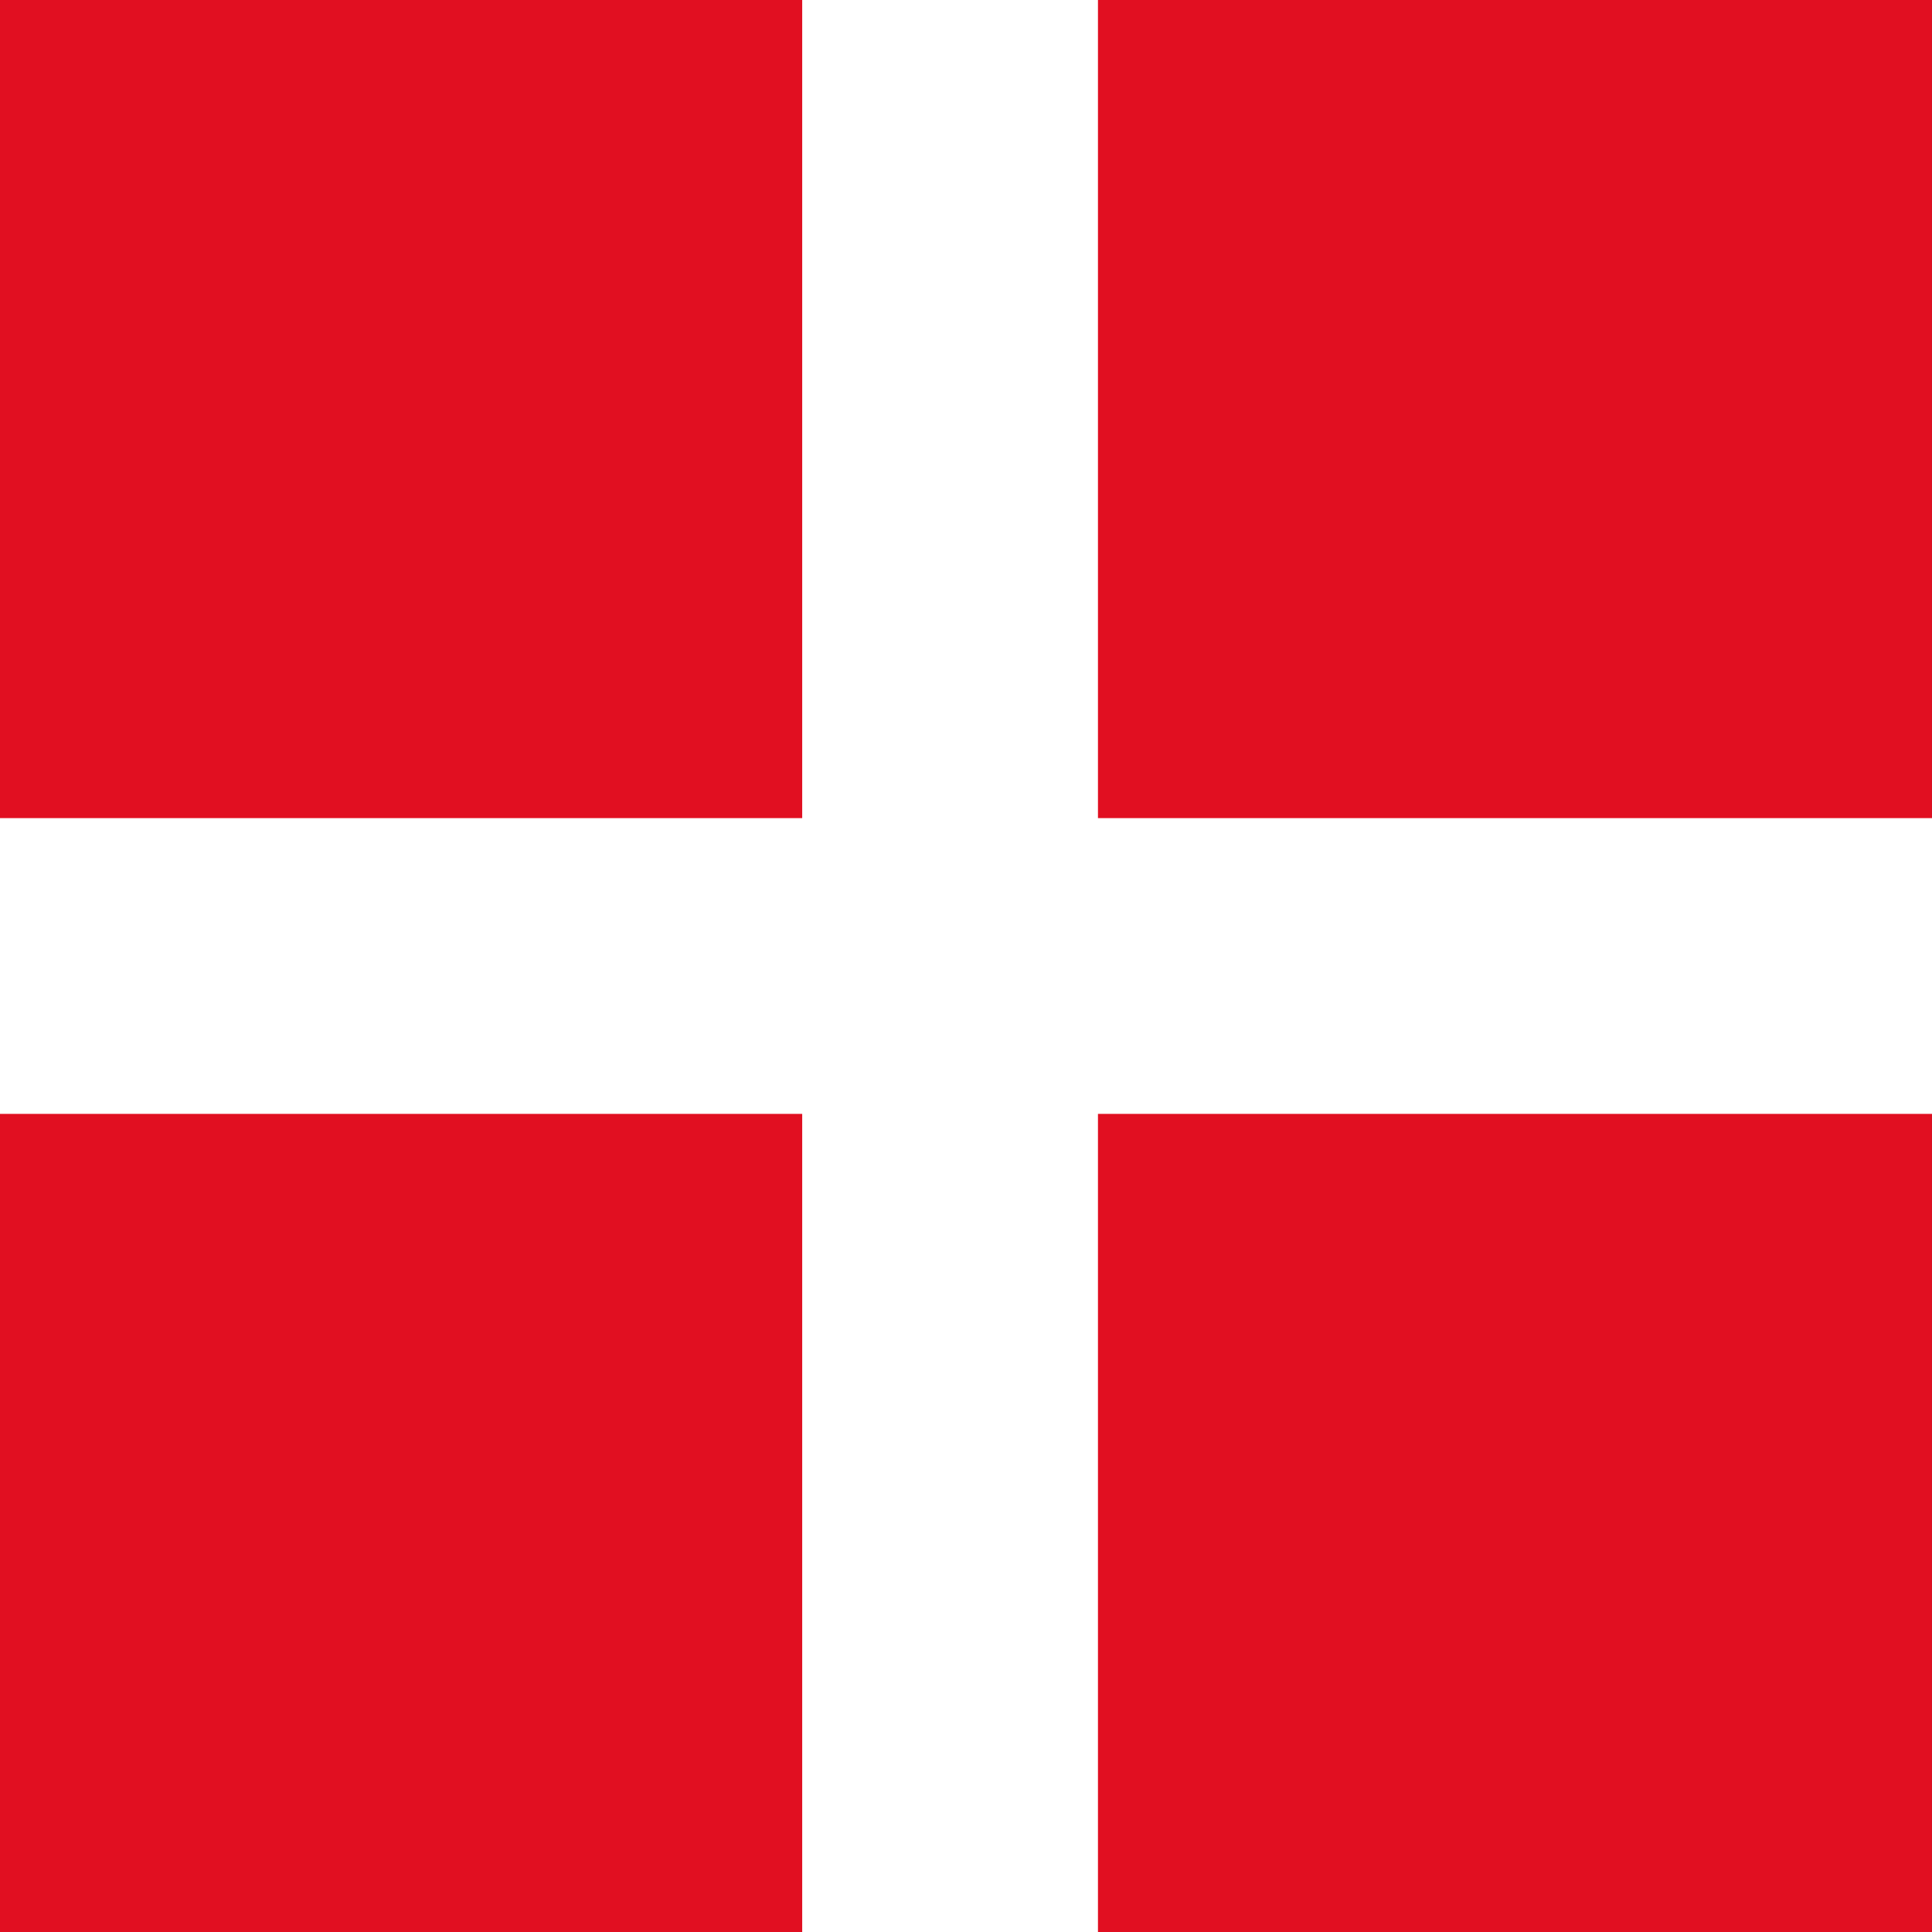
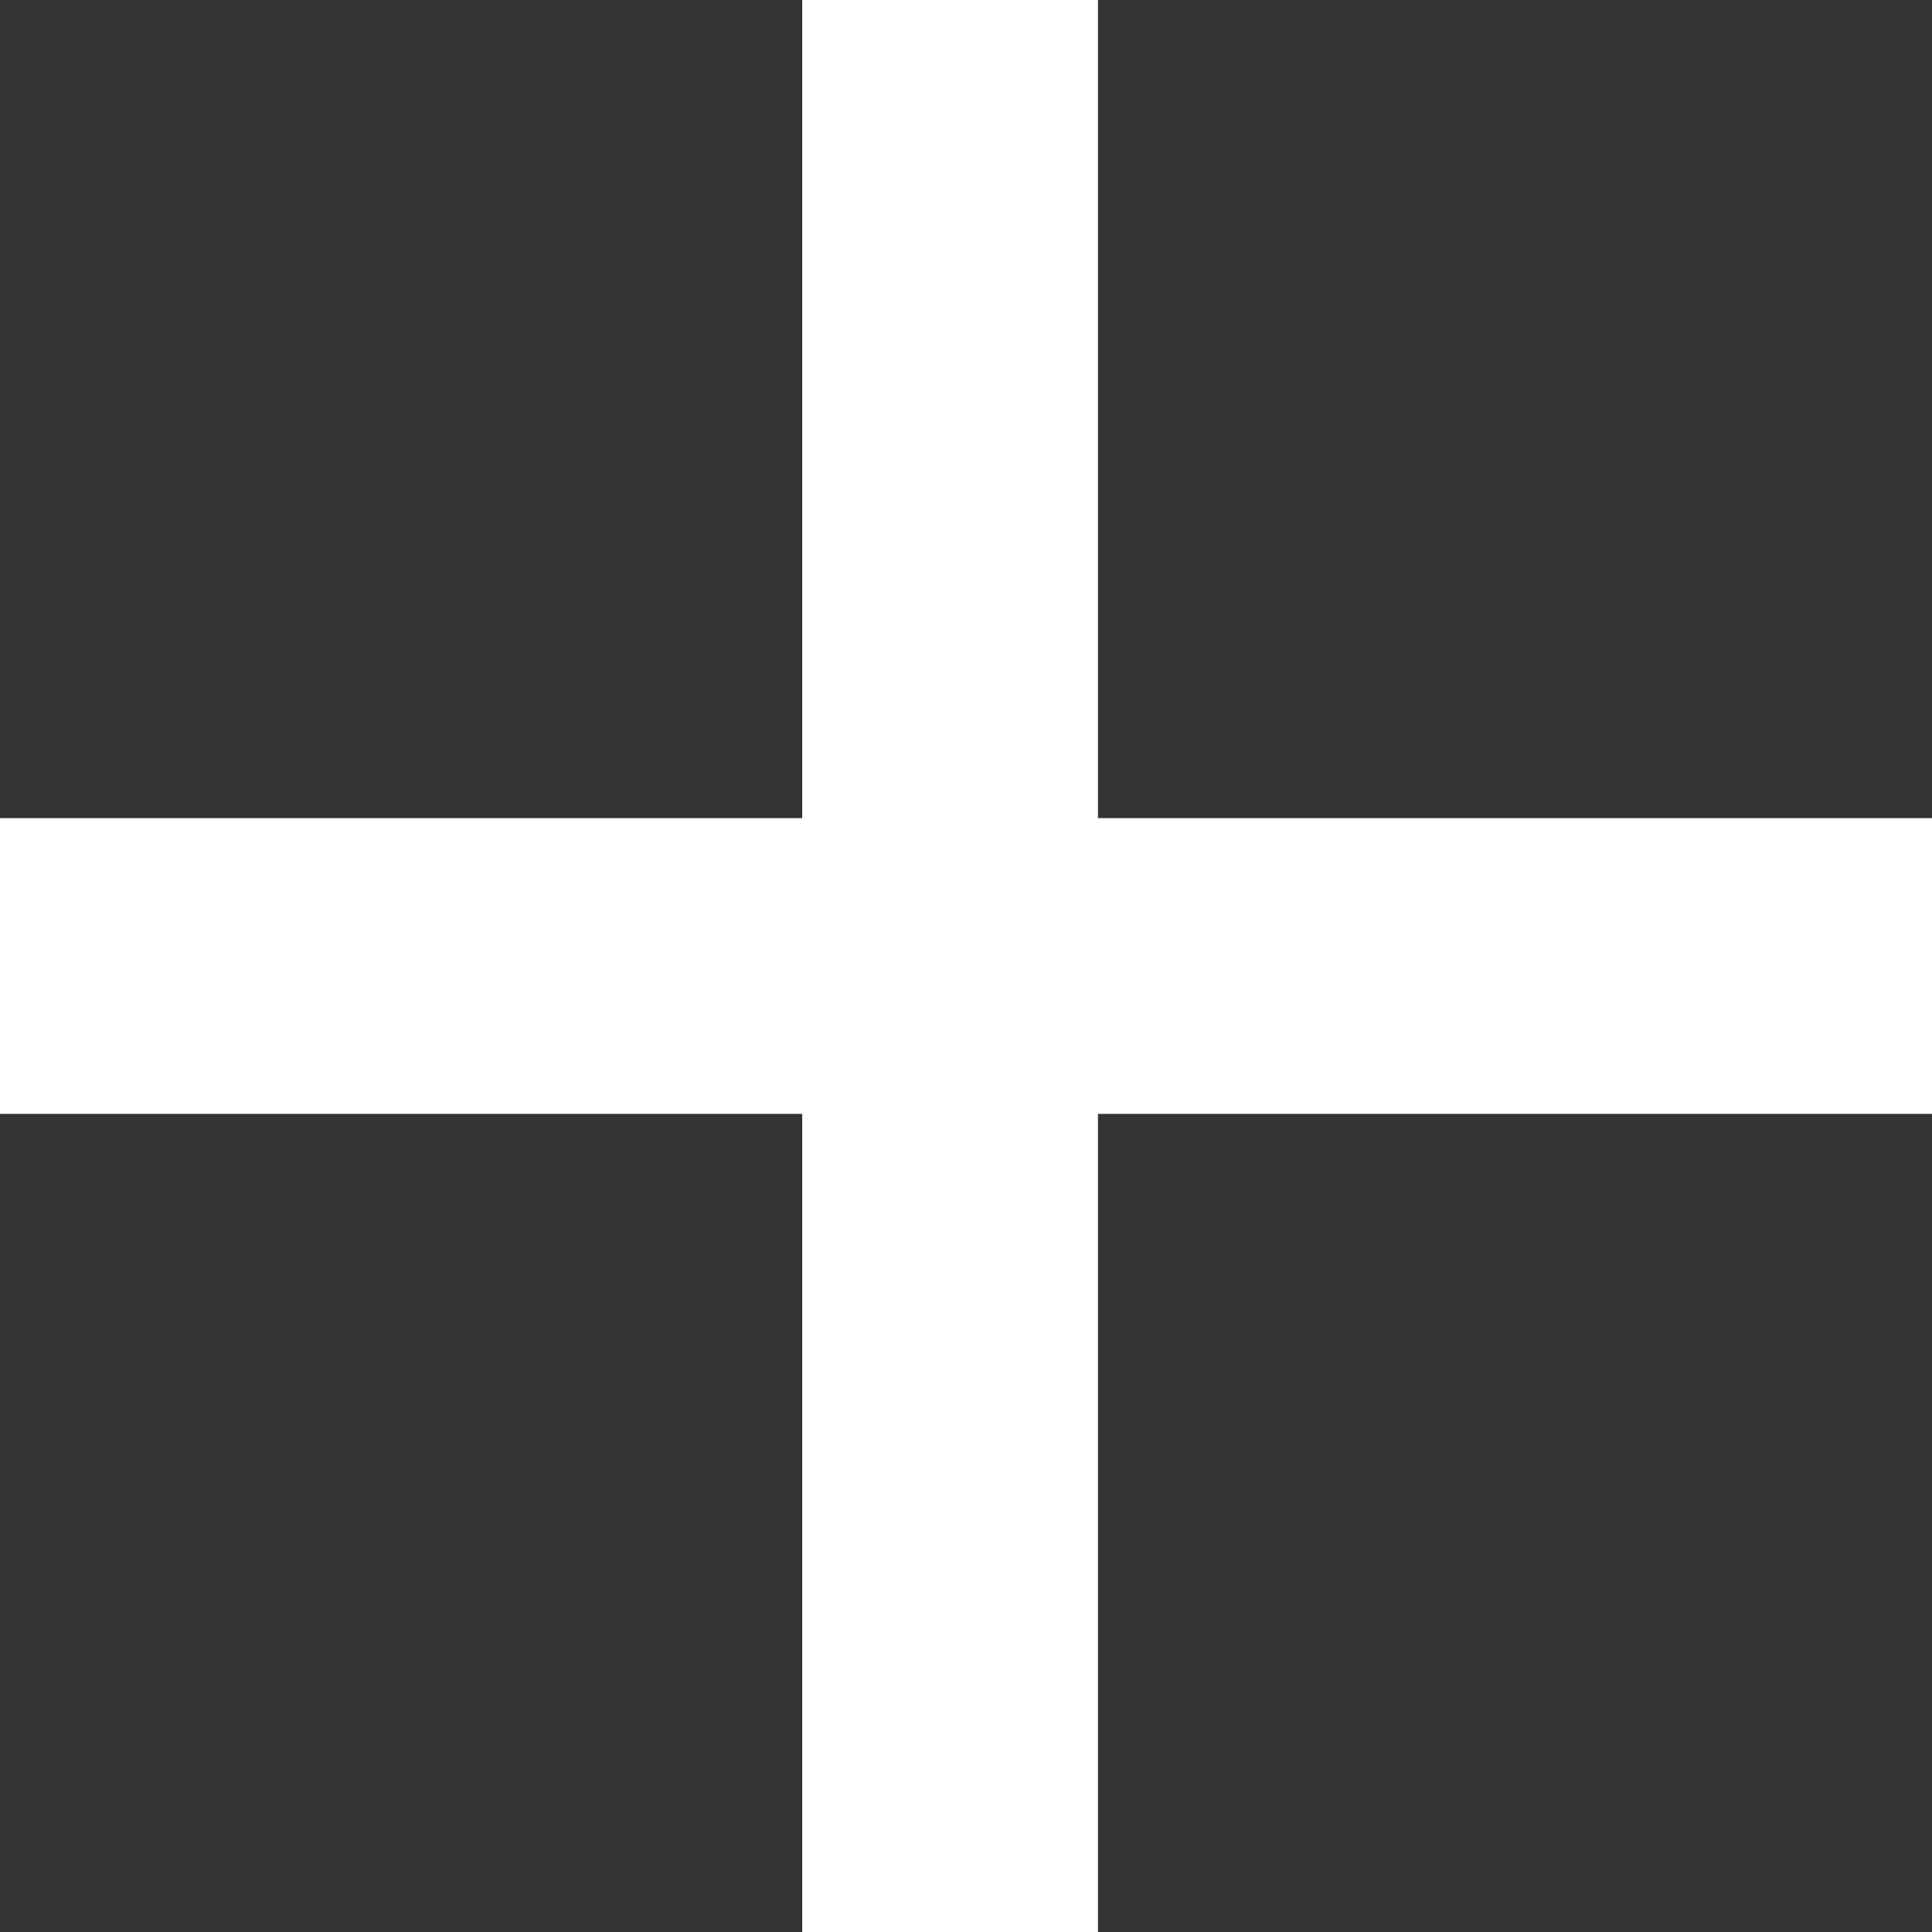
<svg xmlns="http://www.w3.org/2000/svg" id="ÉåÉCÉÑÅ__2" data-name="ÉåÉCÉÑÅ[_2" viewBox="0 0 50 50">
  <rect x="0" y="0" width="50" height="50" fill="#333333" stroke="none" />
  <defs>
    <style>.cls-1{fill:#e10f21;}.cls-2{fill:#fff;}</style>
  </defs>
  <title>flag</title>
-   <rect class="cls-1" x="-0.001" width="50" height="50" />
  <polygon class="cls-2" points="50.001 21.173 28.415 21.173 28.415 0 20.761 0 20.761 21.173 -0.001 21.173 -0.001 28.827 20.761 28.827 20.761 50 28.415 50 28.415 28.827 50.001 28.827 50.001 21.173" />
</svg>